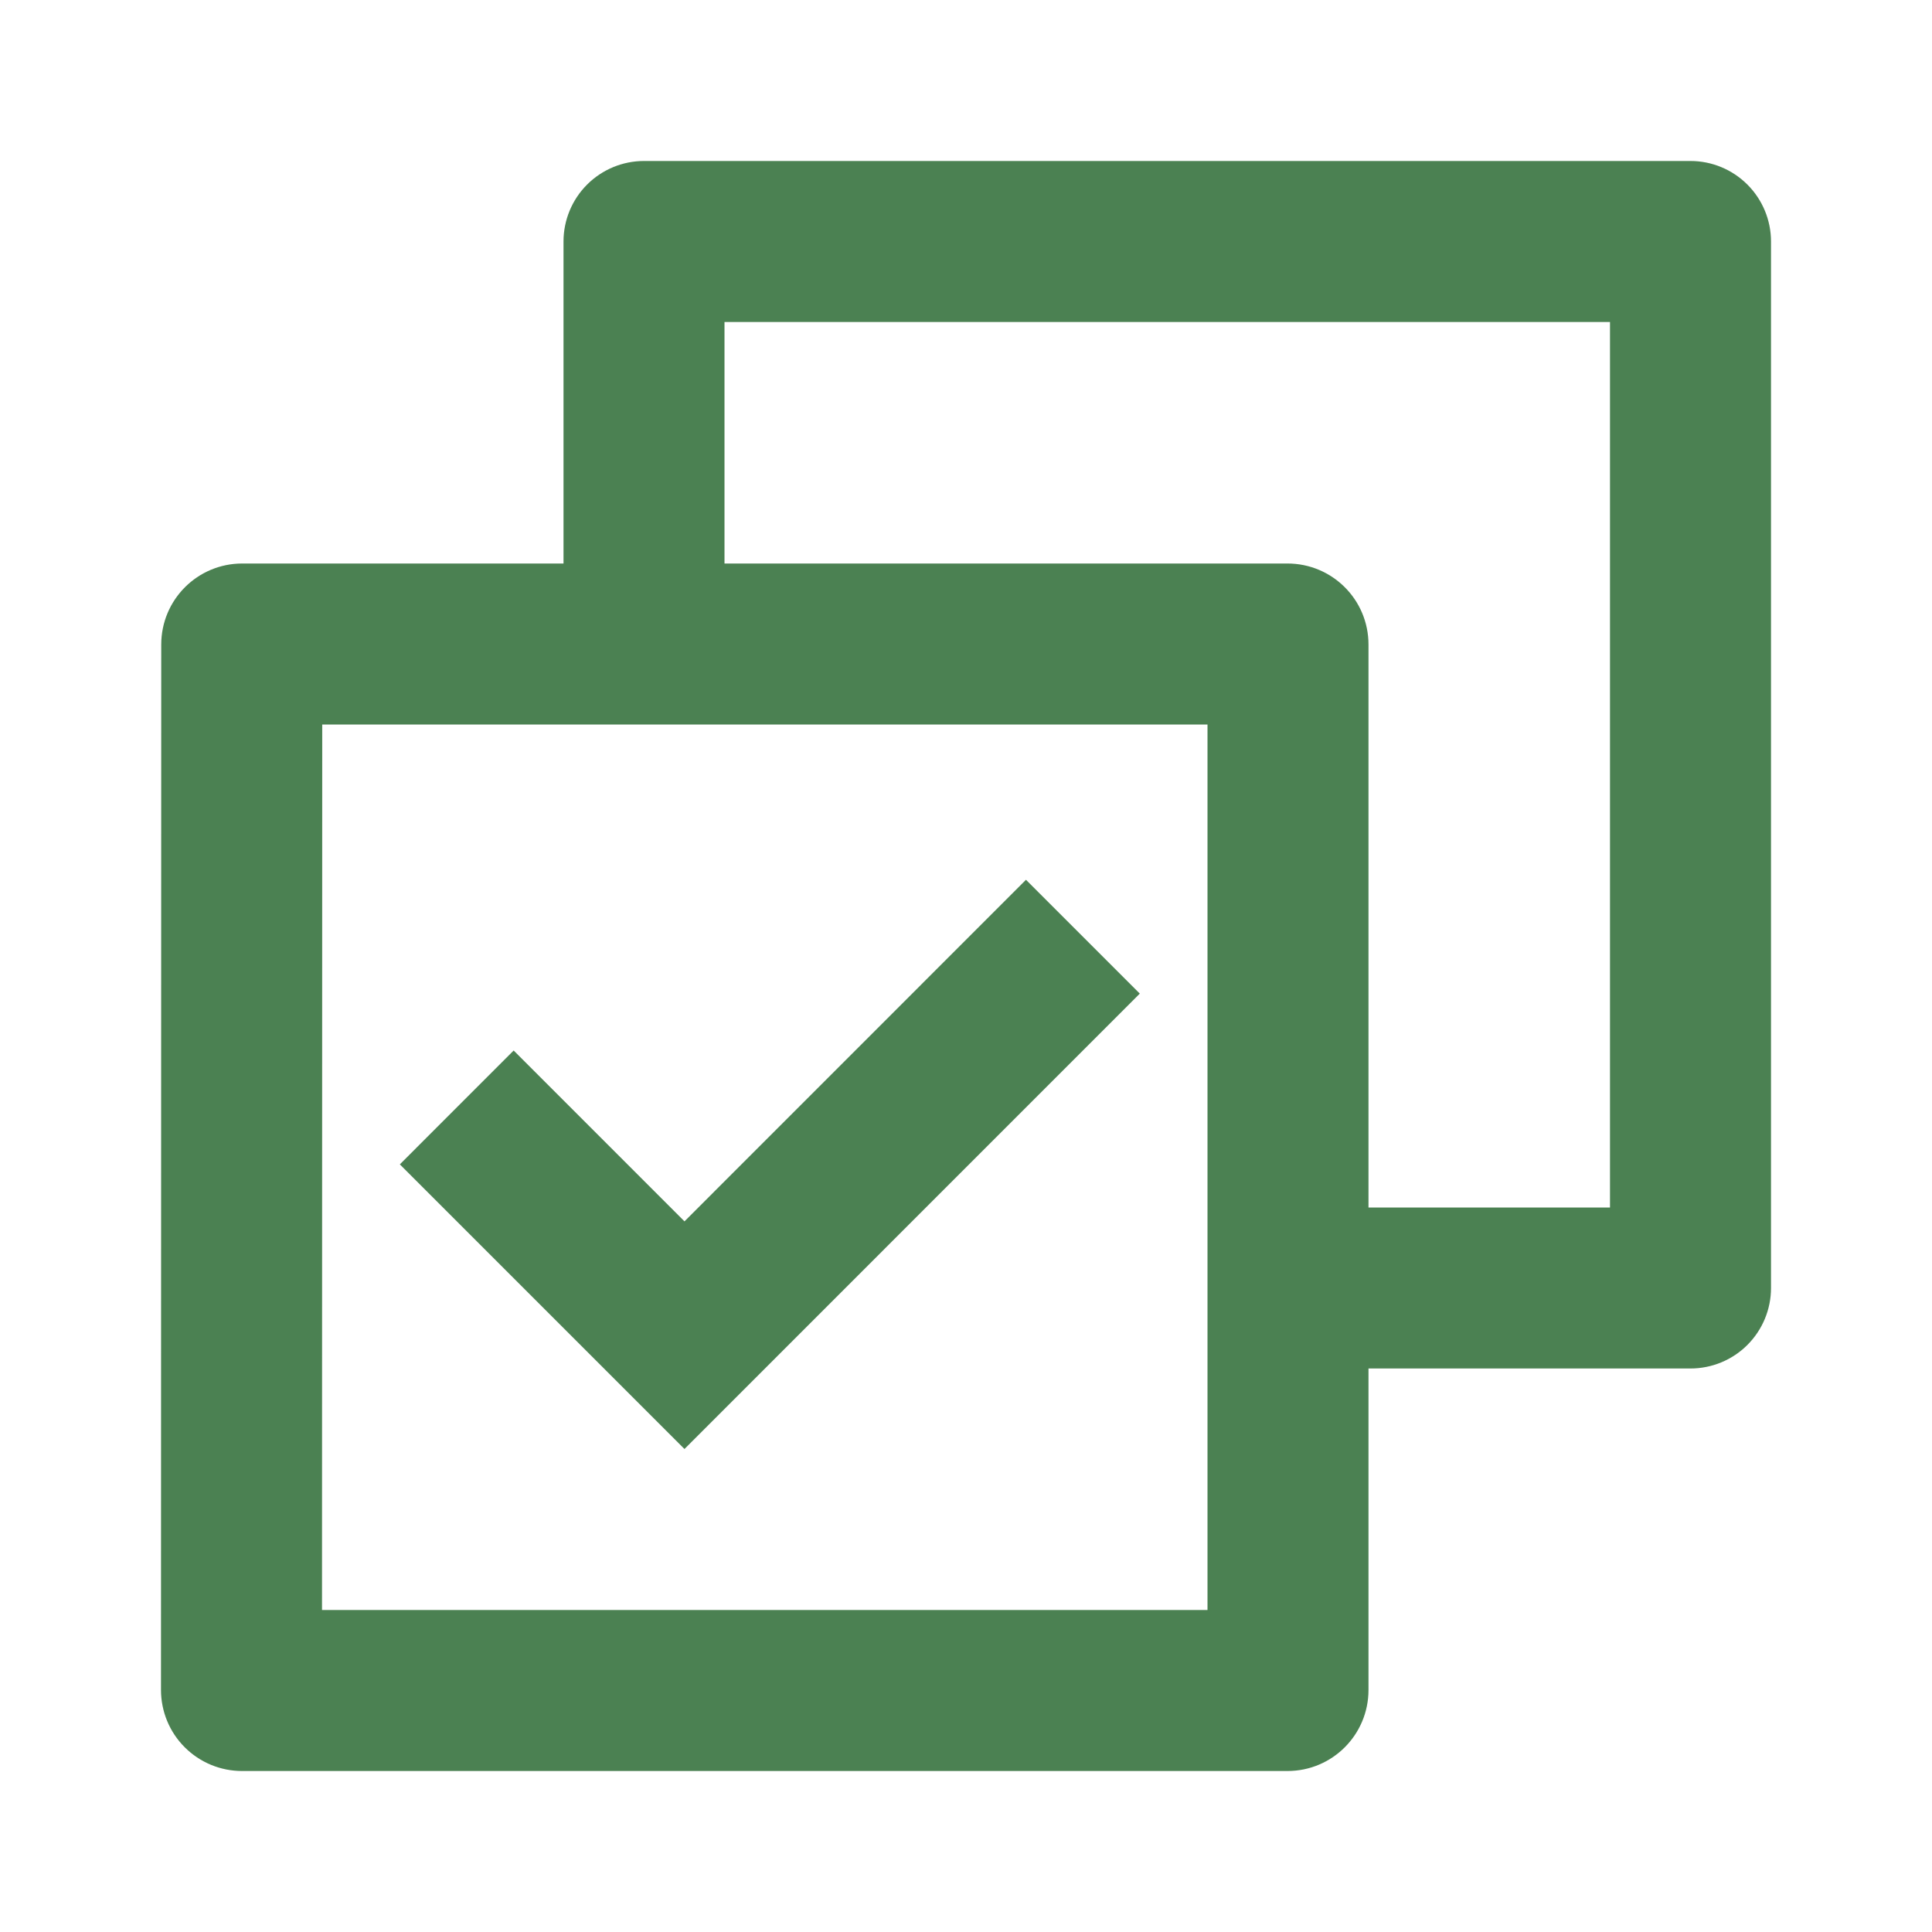
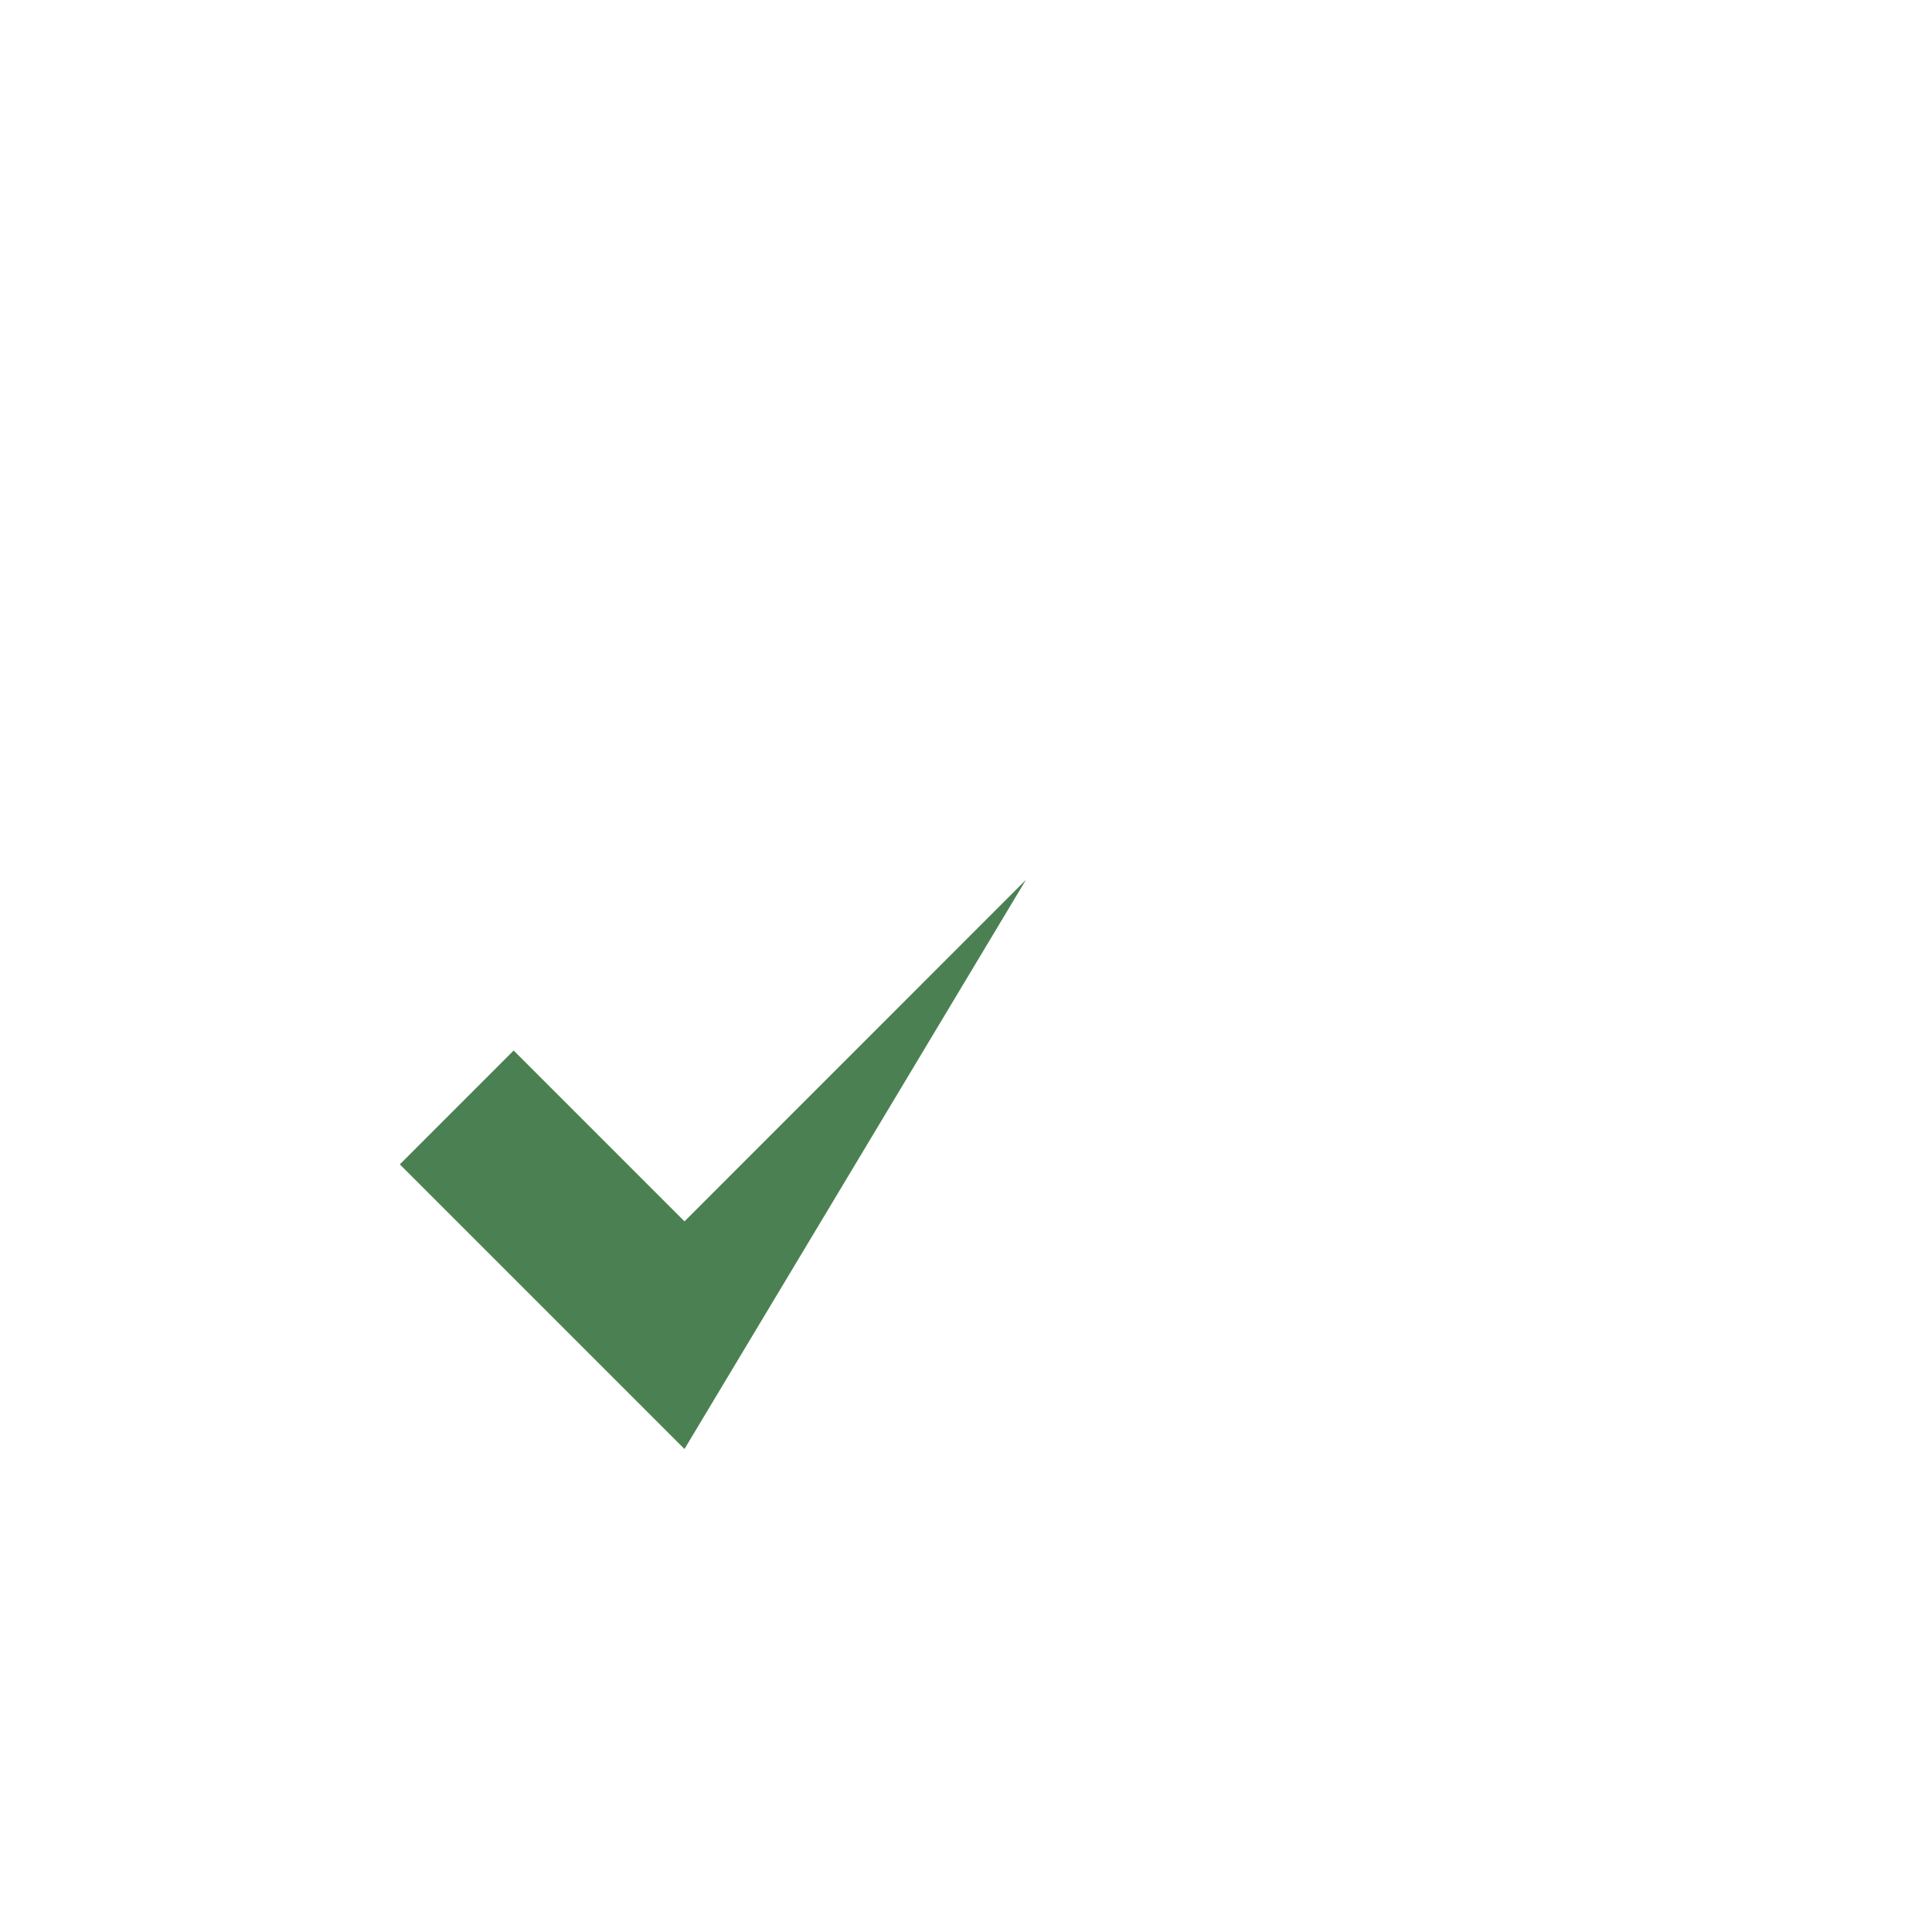
<svg xmlns="http://www.w3.org/2000/svg" width="70" height="70" viewBox="0 0 70 70" fill="none">
-   <path d="M24.8 52.5L14.487 42.187L18.611 38.062L24.8 44.252L37.173 31.876L41.297 36L24.8 52.5Z" fill="#4B8152" />
-   <path fill-rule="evenodd" clip-rule="evenodd" d="M20.417 20.417V8.75C20.417 7.976 20.724 7.235 21.271 6.688C21.818 6.141 22.56 5.833 23.333 5.833H61.25C62.023 5.833 62.765 6.141 63.312 6.688C63.859 7.235 64.167 7.976 64.167 8.75V46.667C64.167 47.44 63.859 48.182 63.312 48.729C62.765 49.276 62.023 49.583 61.25 49.583H49.583V61.23C49.583 62.851 48.274 64.167 46.646 64.167H8.77C8.385 64.167 8.002 64.091 7.646 63.944C7.289 63.796 6.966 63.58 6.693 63.307C6.42 63.035 6.204 62.711 6.056 62.354C5.909 61.998 5.833 61.615 5.833 61.23L5.842 23.354C5.842 21.732 7.152 20.417 8.779 20.417H20.417ZM26.25 20.417H46.646C48.268 20.417 49.583 21.726 49.583 23.354V43.75H58.333V11.667H26.25V20.417ZM43.75 26.25H11.675L11.667 58.333H43.75V26.25Z" fill="#4B8152" />
+   <path d="M24.8 52.5L14.487 42.187L18.611 38.062L24.8 44.252L37.173 31.876L24.8 52.5Z" fill="#4B8152" />
</svg>